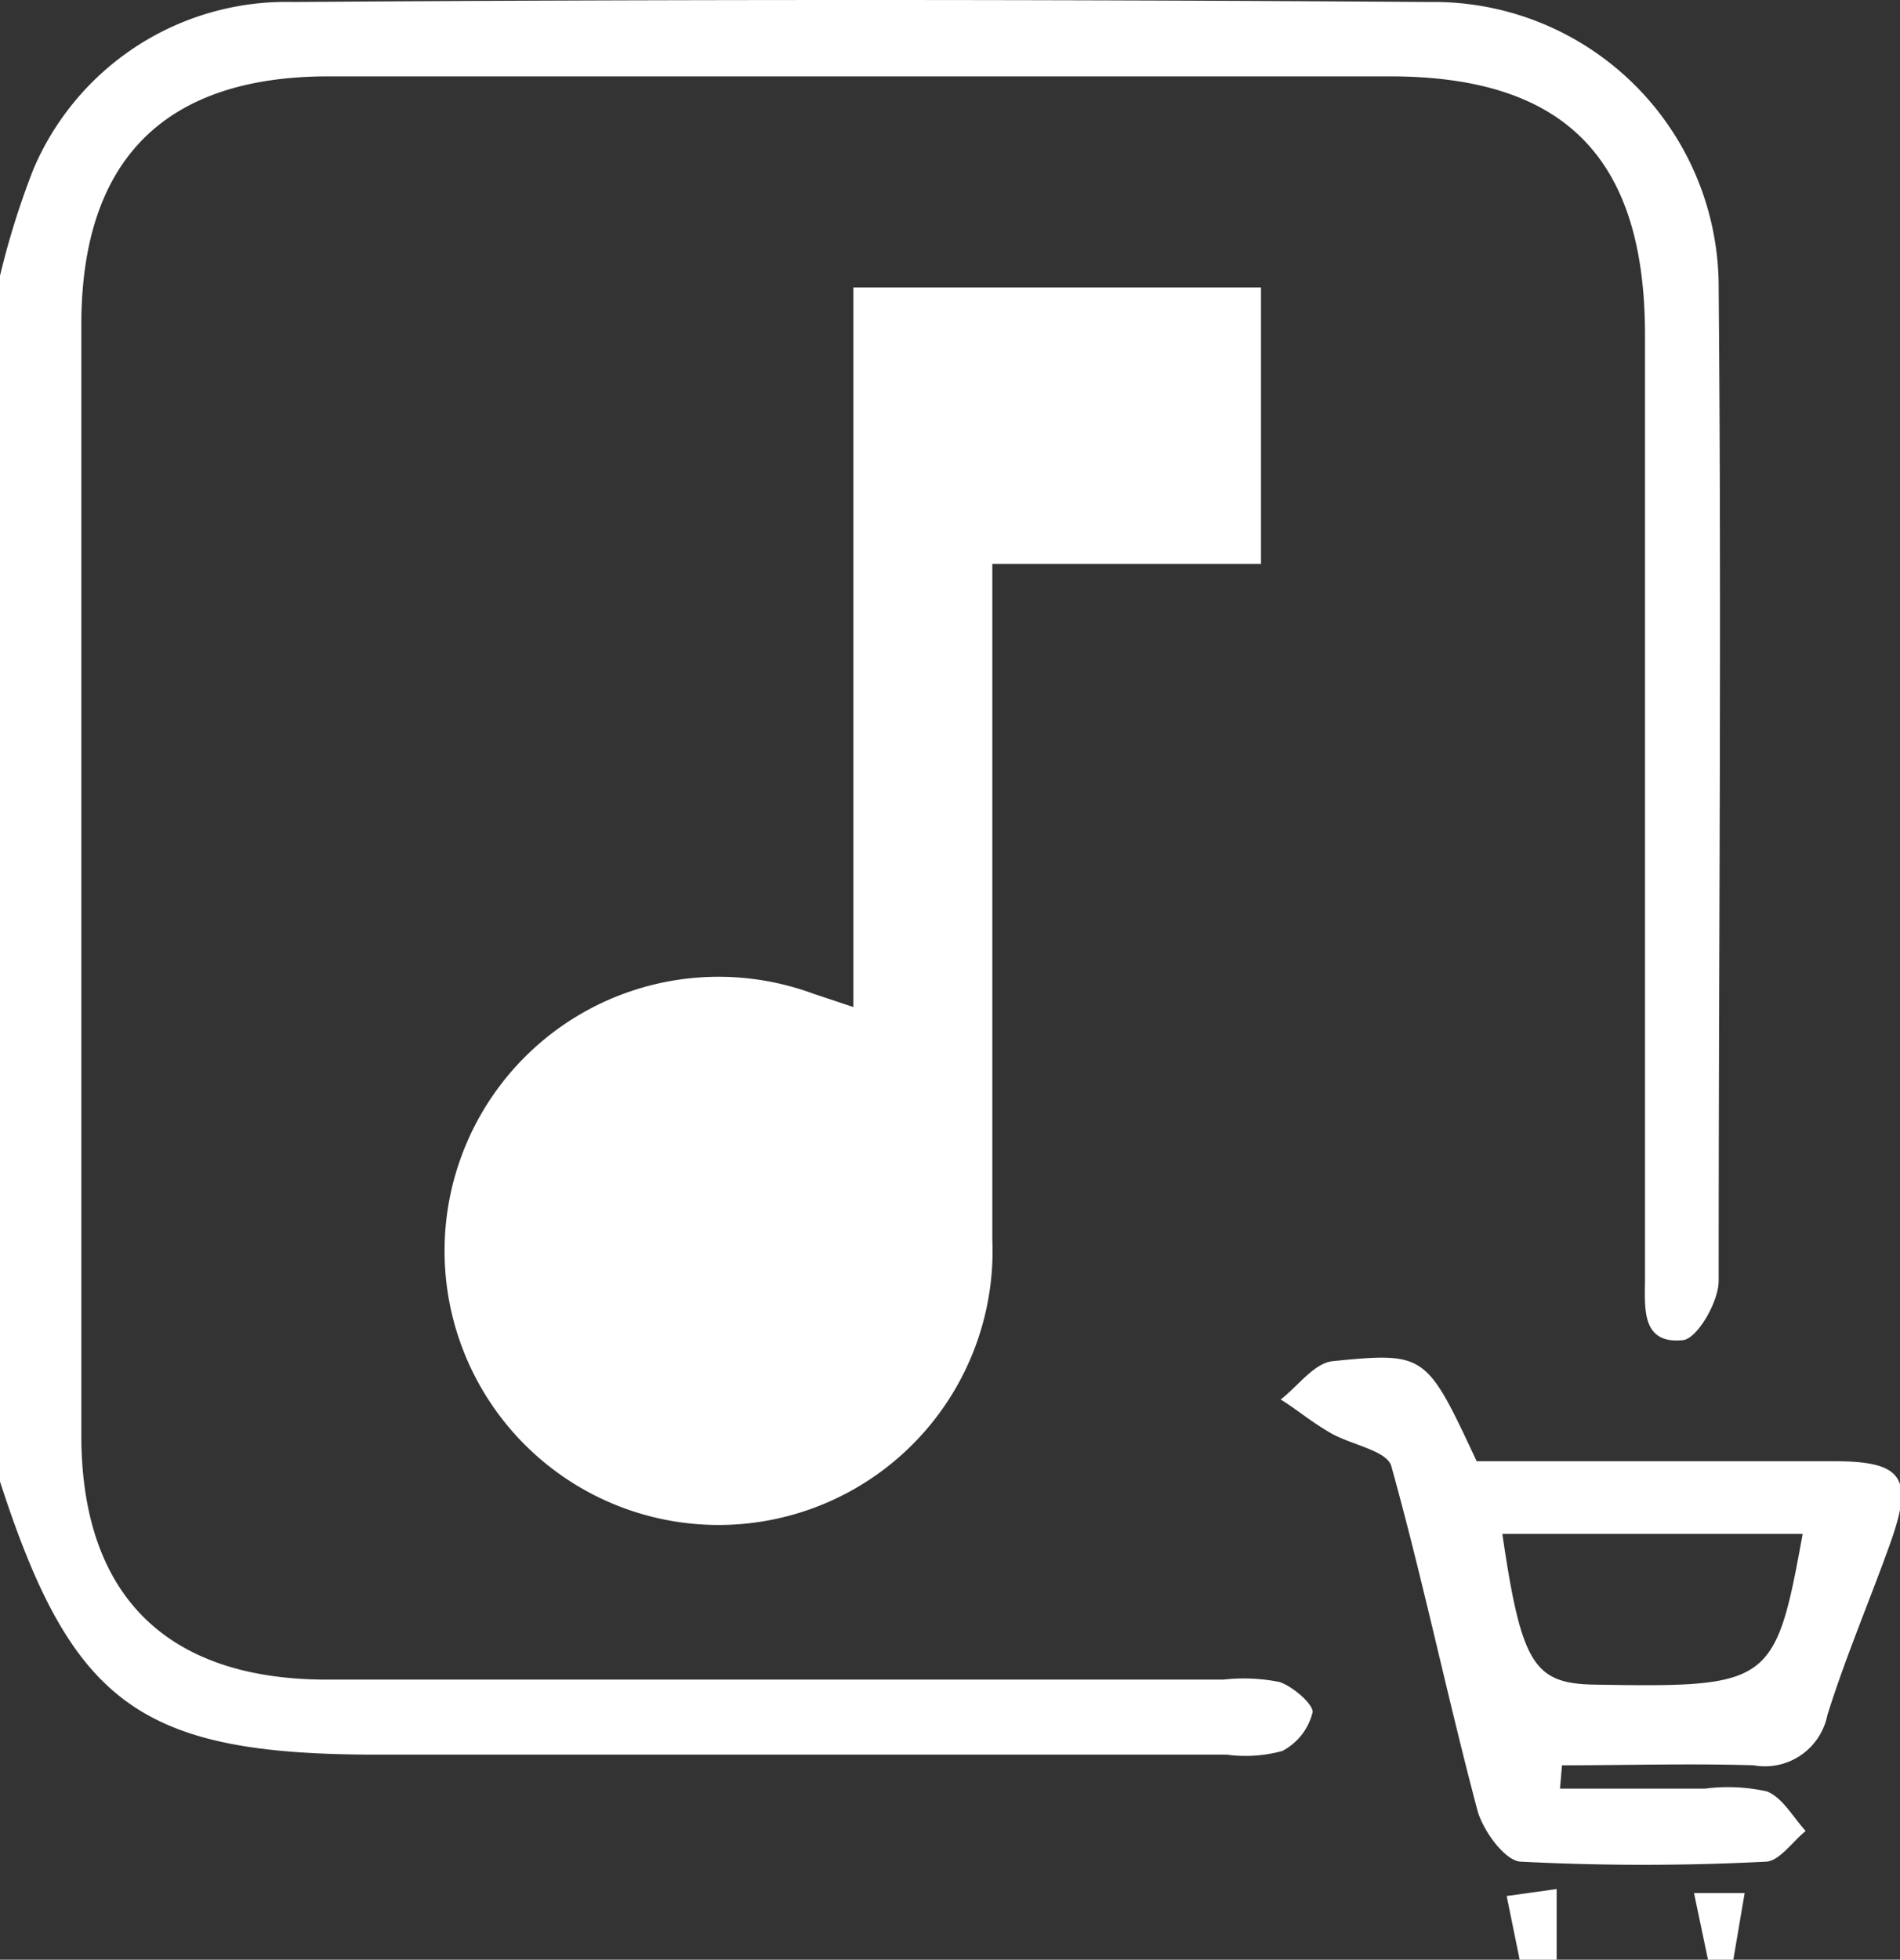
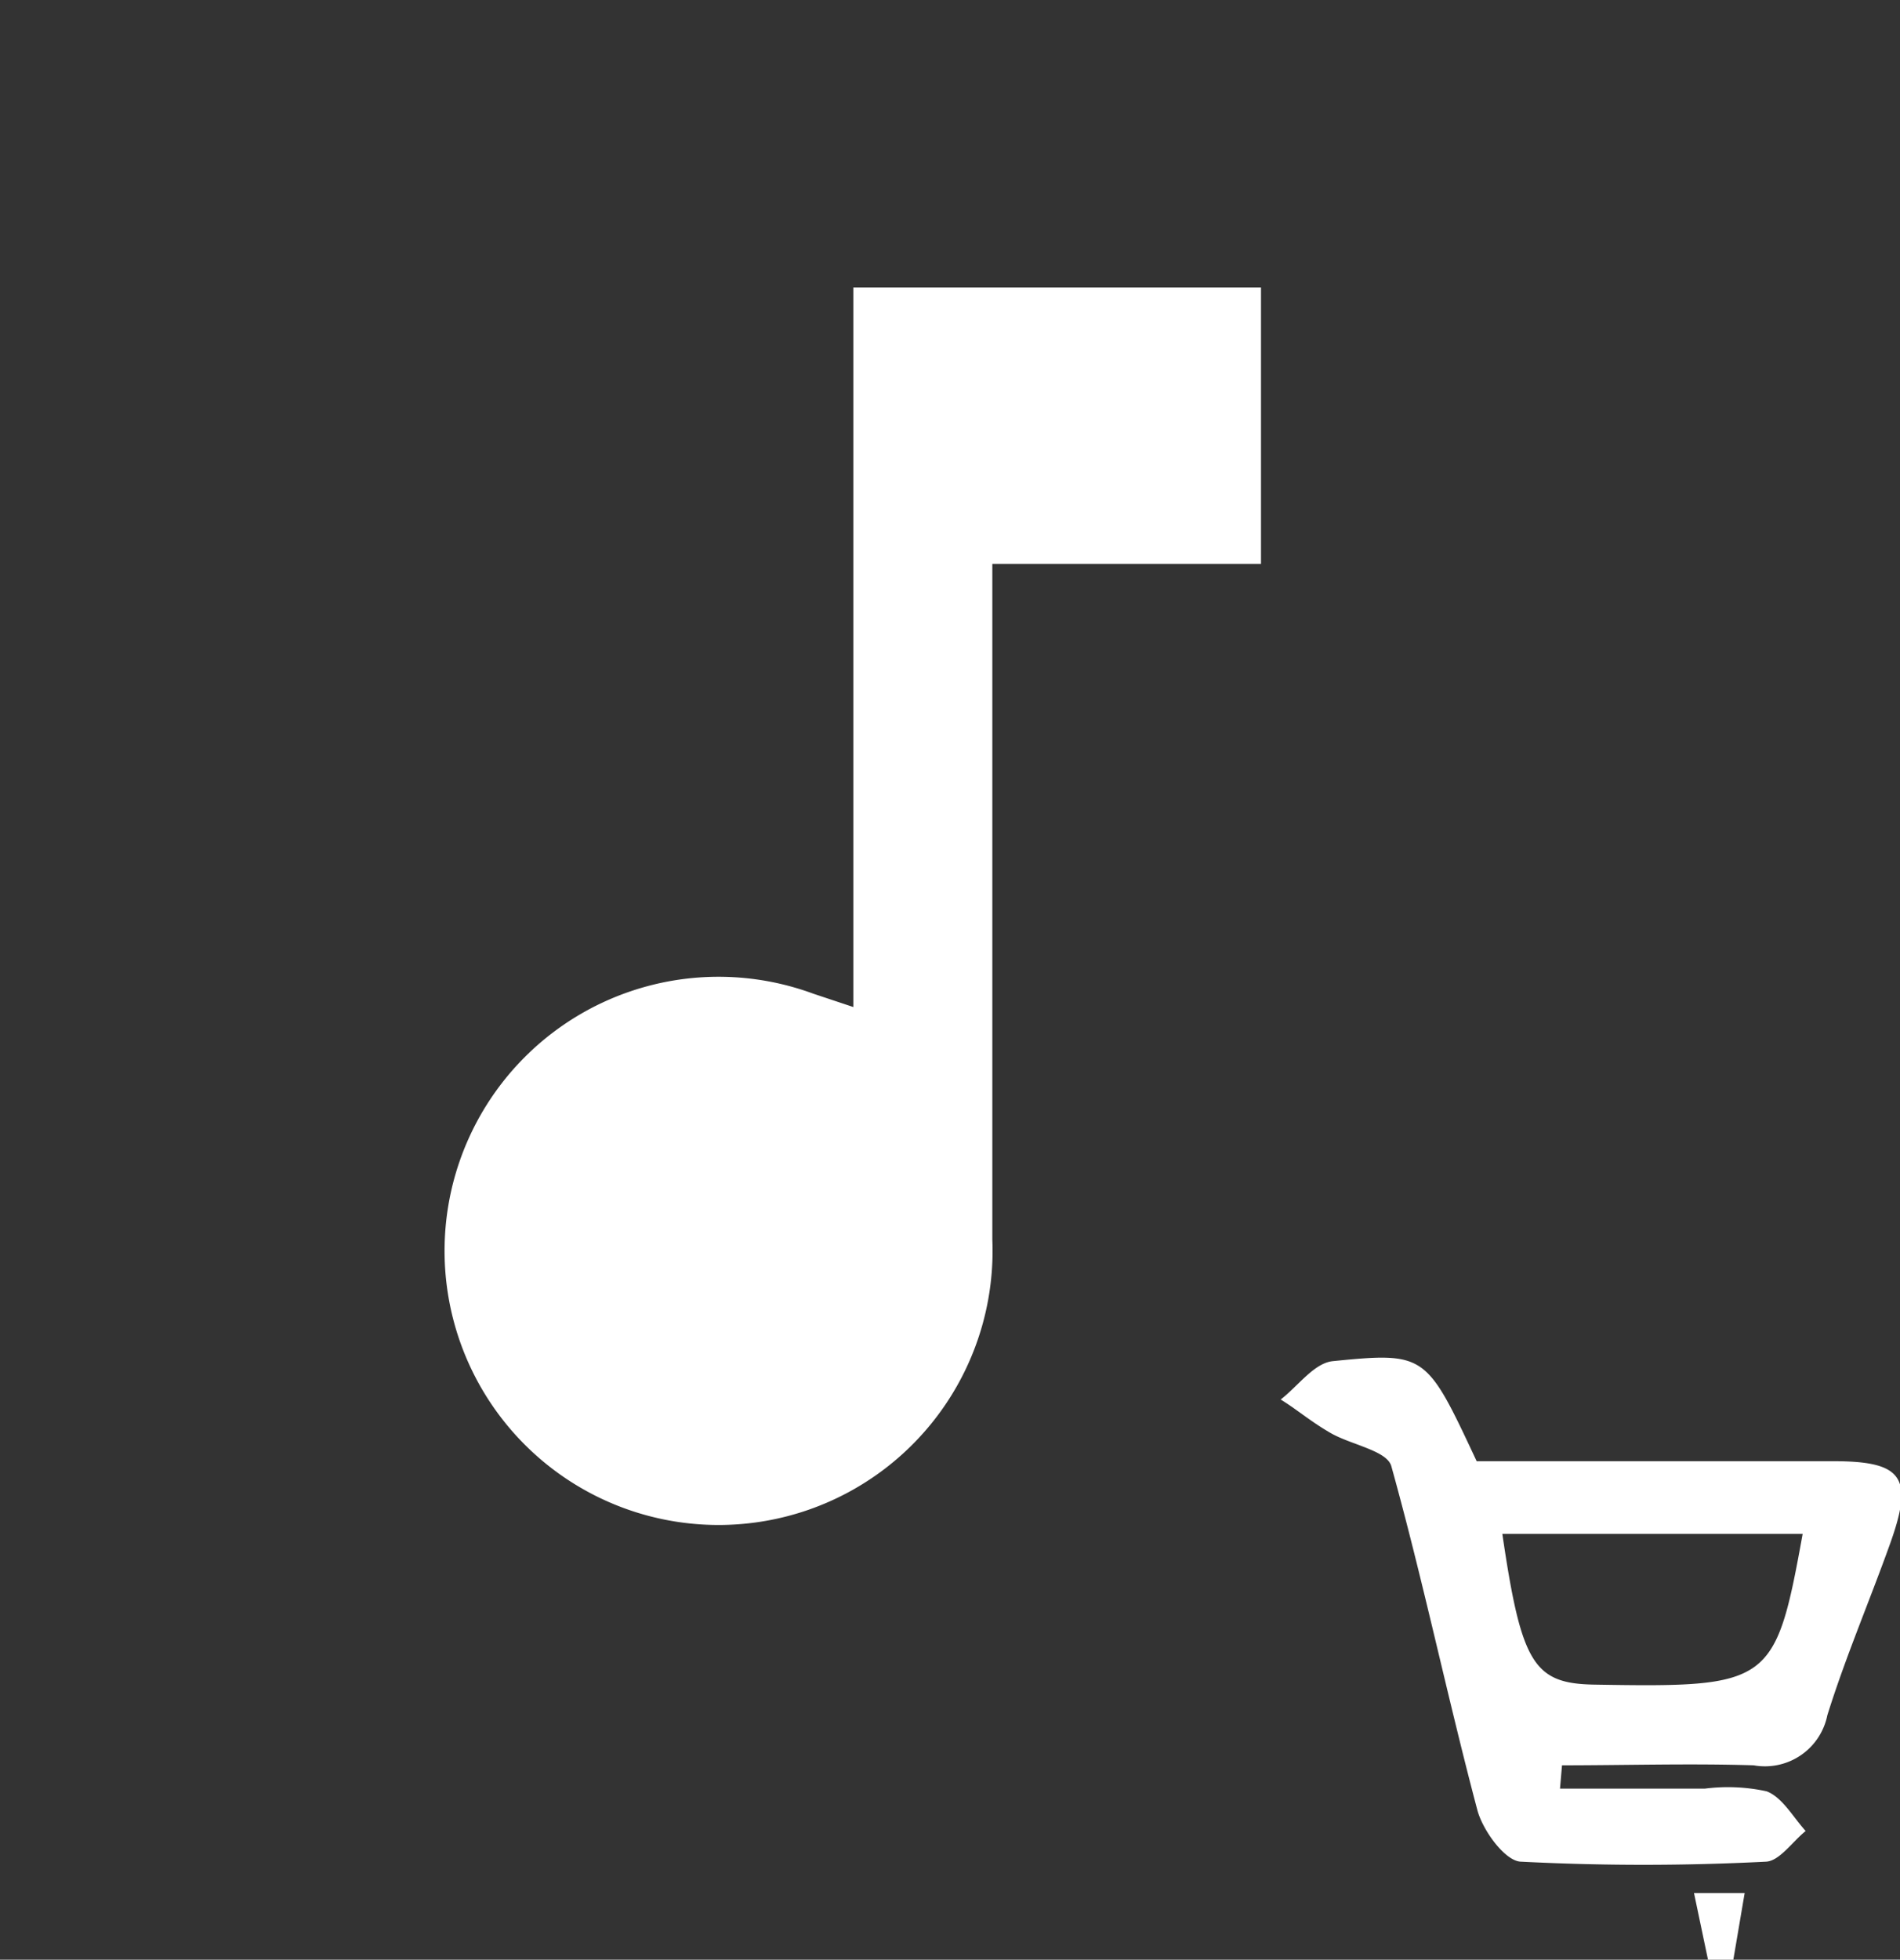
<svg xmlns="http://www.w3.org/2000/svg" viewBox="0 0 57 58.77">
  <rect x="0" y="0" width="57" height="58.77" fill="#333333" stroke="none" />
  <defs>
    <style>.cls-1{fill:#fff;}</style>
  </defs>
  <g id="Layer_2" data-name="Layer 2">
    <g id="Layer_1-2" data-name="Layer 1">
-       <path class="cls-1" d="M0,8.27A24.2,24.2,0,0,1,1,5.08,8.24,8.24,0,0,1,8.8.06q17-.12,34.08,0a8.55,8.55,0,0,1,8.68,8.6c.09,9.92,0,19.83,0,29.75,0,.63-.64,1.73-1.07,1.78-1.28.13-1.14-1-1.14-1.89V10.05c0-5.32-2.41-7.76-7.66-7.76q-15.92,0-31.83,0c-4.91,0-7.41,2.49-7.42,7.42q0,16.67,0,33.33c0,4.8,2.55,7.32,7.34,7.33,9,0,18,0,26.92,0a5.5,5.5,0,0,1,1.68.07c.4.13,1,.65,1,.9a1.79,1.79,0,0,1-.91,1.17,4.19,4.19,0,0,1-1.67.11H11.32c-7.1,0-9.15-1.49-11.32-8.19Z" />
-       <path class="cls-1" d="M45.59,58.77l-.39-1.91,1.5-.21,0,2.12Z" />
      <path class="cls-1" d="M51.24,58.77l-.42-2,1.52,0-.34,2Z" />
      <path class="cls-1" d="M25.6,30.2V8.62H37.83v8.29H29.77v4.47c0,5.26,0,10.53,0,15.8a8.22,8.22,0,1,1-5.37-7.38Z" />
      <path class="cls-1" d="M46.8,53.64h4.34a5.45,5.45,0,0,1,1.86.08c.47.18.79.77,1.17,1.19-.4.32-.79.91-1.2.92a71.69,71.69,0,0,1-7.33,0c-.48,0-1.16-.94-1.32-1.55-.91-3.43-1.63-6.9-2.58-10.31-.13-.47-1.21-.64-1.83-1s-1-.7-1.49-1c.52-.4,1-1.09,1.56-1.15,2.8-.28,2.81-.22,4.32,3H55c2.1,0,2.42.49,1.69,2.51-.61,1.7-1.33,3.38-1.87,5.11a1.91,1.91,0,0,1-2.21,1.5c-1.91-.06-3.83,0-5.75,0ZM45.07,46c.57,3.89.94,4.49,2.76,4.52,5.29.09,5.43,0,6.25-4.52Z" />
    </g>
  </g>
</svg>